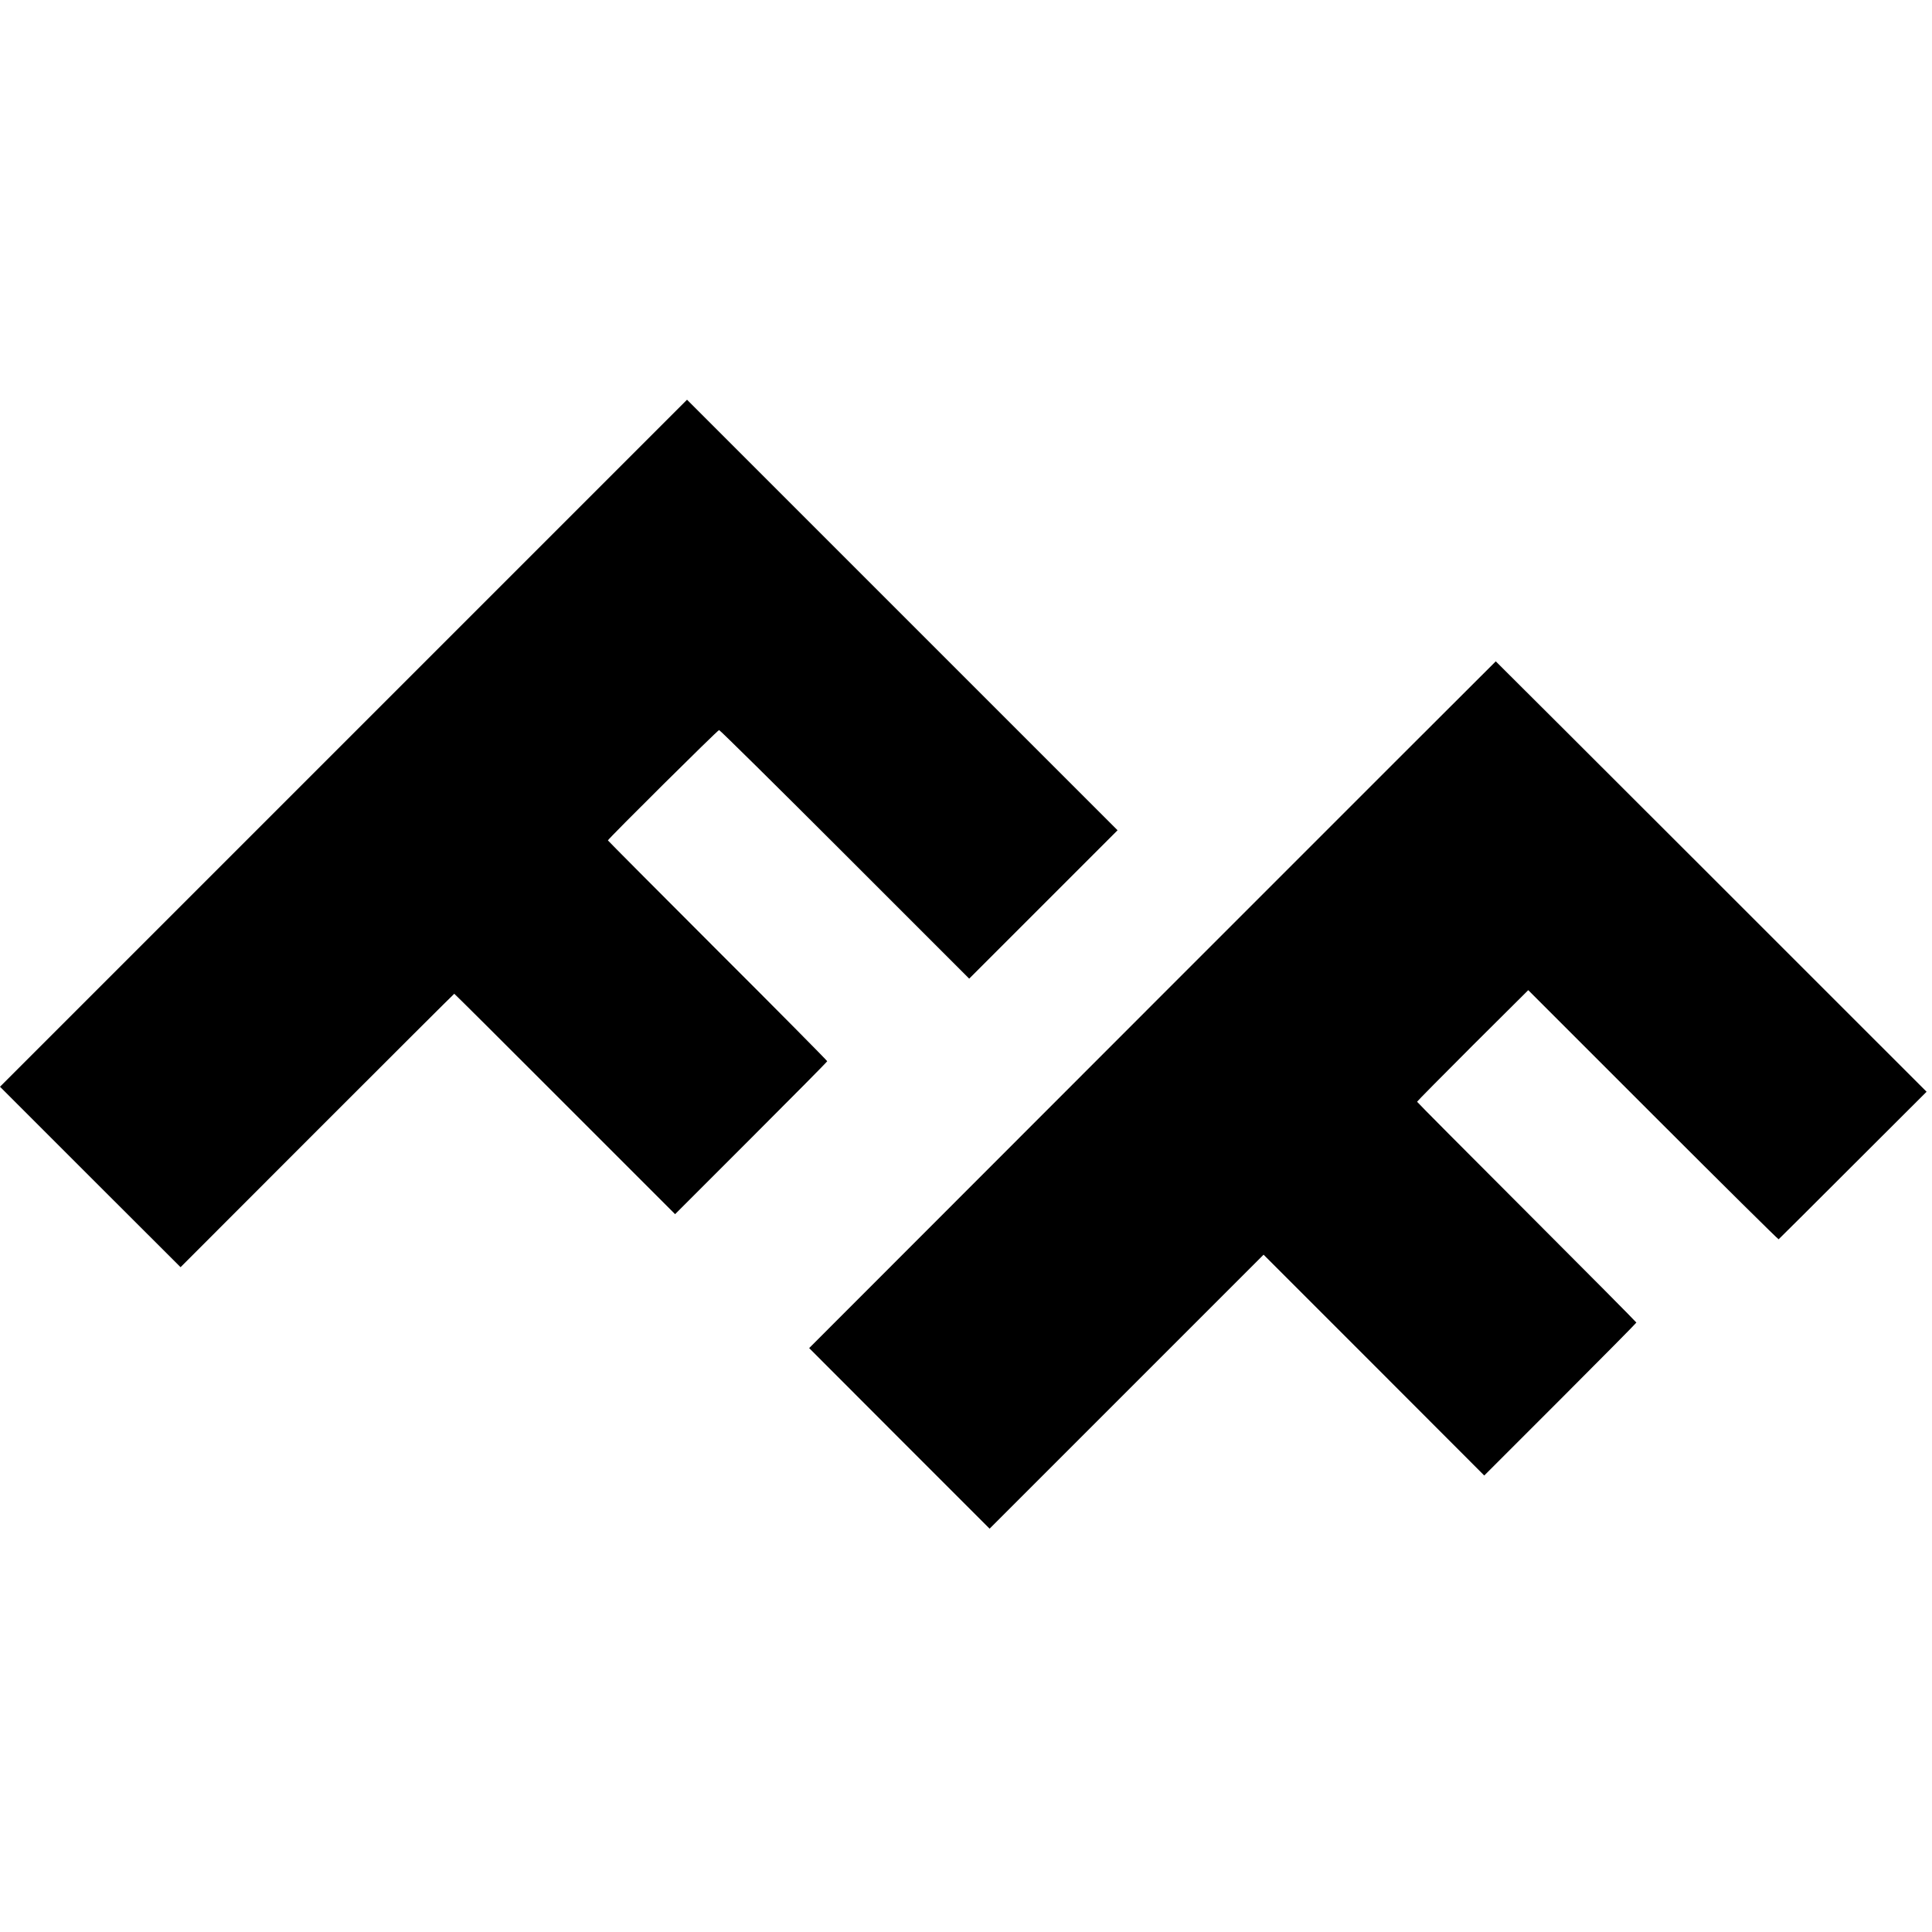
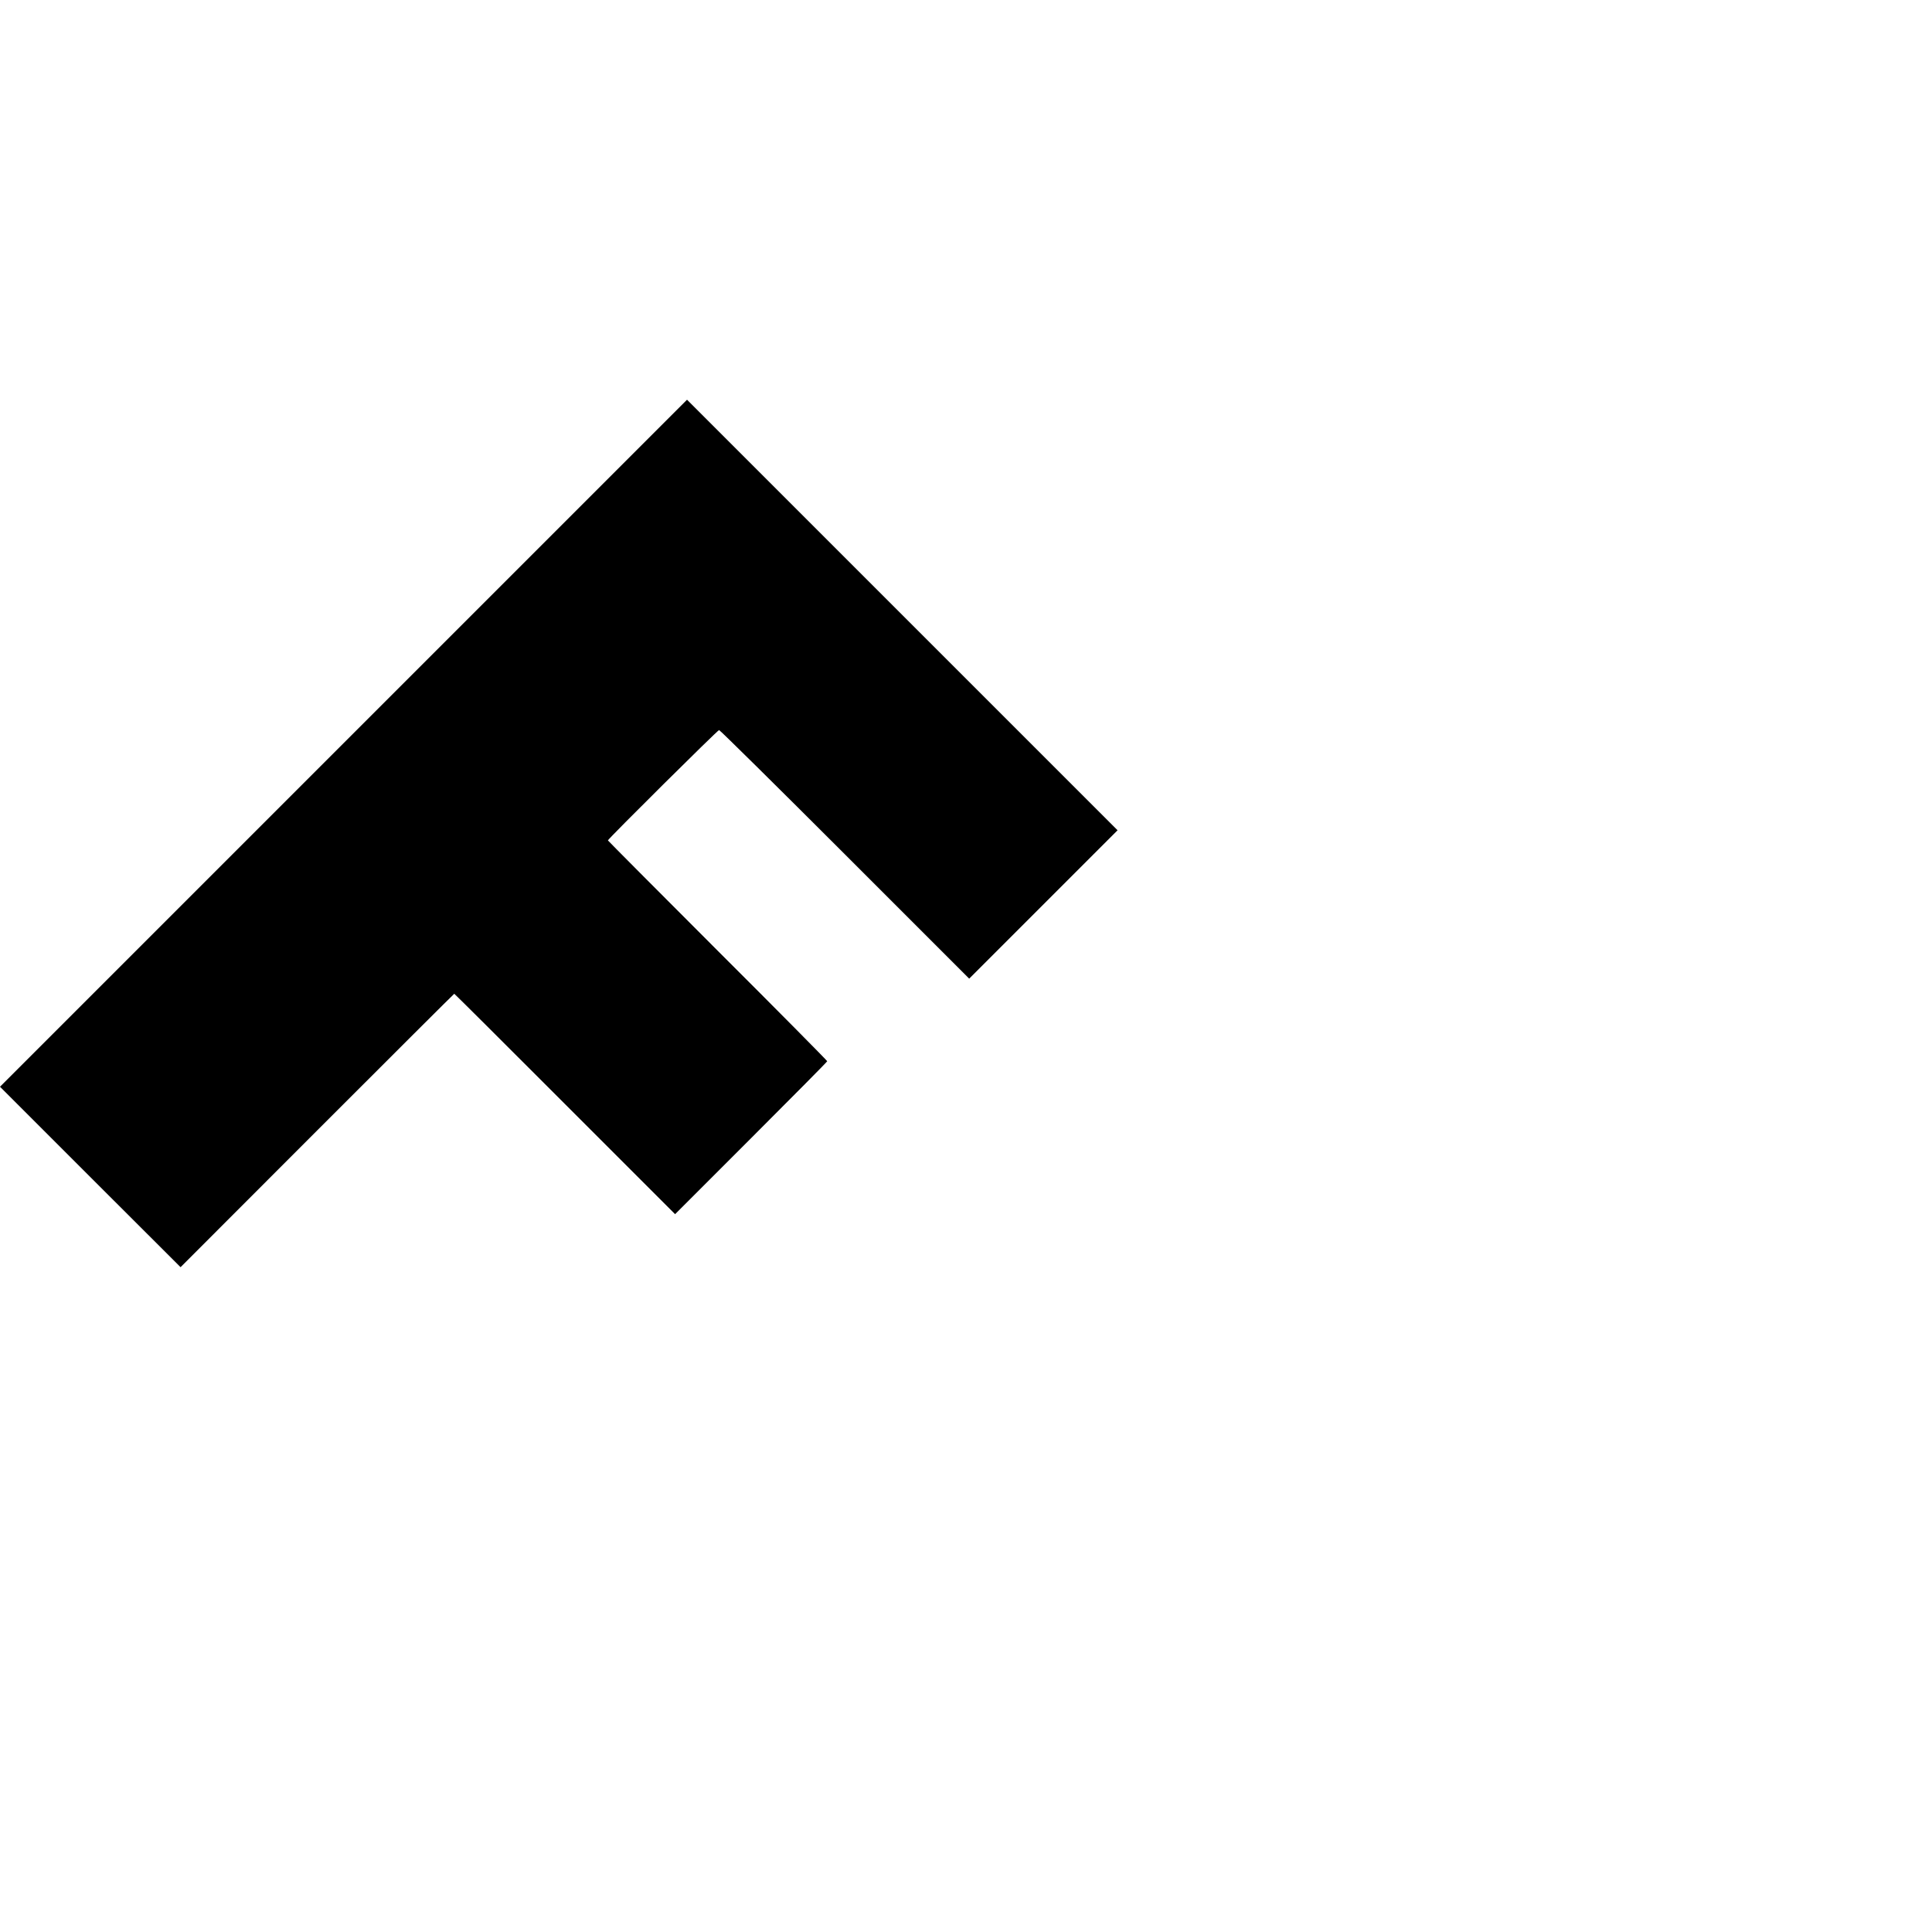
<svg xmlns="http://www.w3.org/2000/svg" version="1.0" width="1392pt" height="1392pt" viewBox="0 0 1392 1392" preserveAspectRatio="xMidYMid meet">
  <g transform="translate(0,1392) scale(0.1,-0.1)" fill="#000000" stroke="none">
    <path d="M2475 8565 l-2475 -2475 650 -650 651 -650 984 985 c542 542 986 985 988 985 2 0 361 -357 797 -794 l794 -794 548 548 c301 301 548 550 548 554 0 4 -355 363 -790 797 -434 434 -790 792 -790 794 0 10 791 795 801 795 6 0 414 -403 907 -896 l895 -895 534 534 535 535 -774 774 c-425 425 -1123 1123 -1551 1551 l-777 777 -2475 -2475z" />
-     <path d="M8302 6681 l-2472 -2474 650 -651 650 -650 987 987 987 987 795 -795 795 -796 548 548 c301 301 548 551 548 554 0 3 -355 361 -790 796 -434 434 -790 792 -790 795 0 3 180 185 400 405 l401 399 899 -899 c495 -495 902 -898 905 -896 3 2 244 242 535 533 l531 530 -58 58 c-156 157 -3044 3043 -3046 3043 -1 0 -1115 -1113 -2475 -2474z" />
  </g>
</svg>